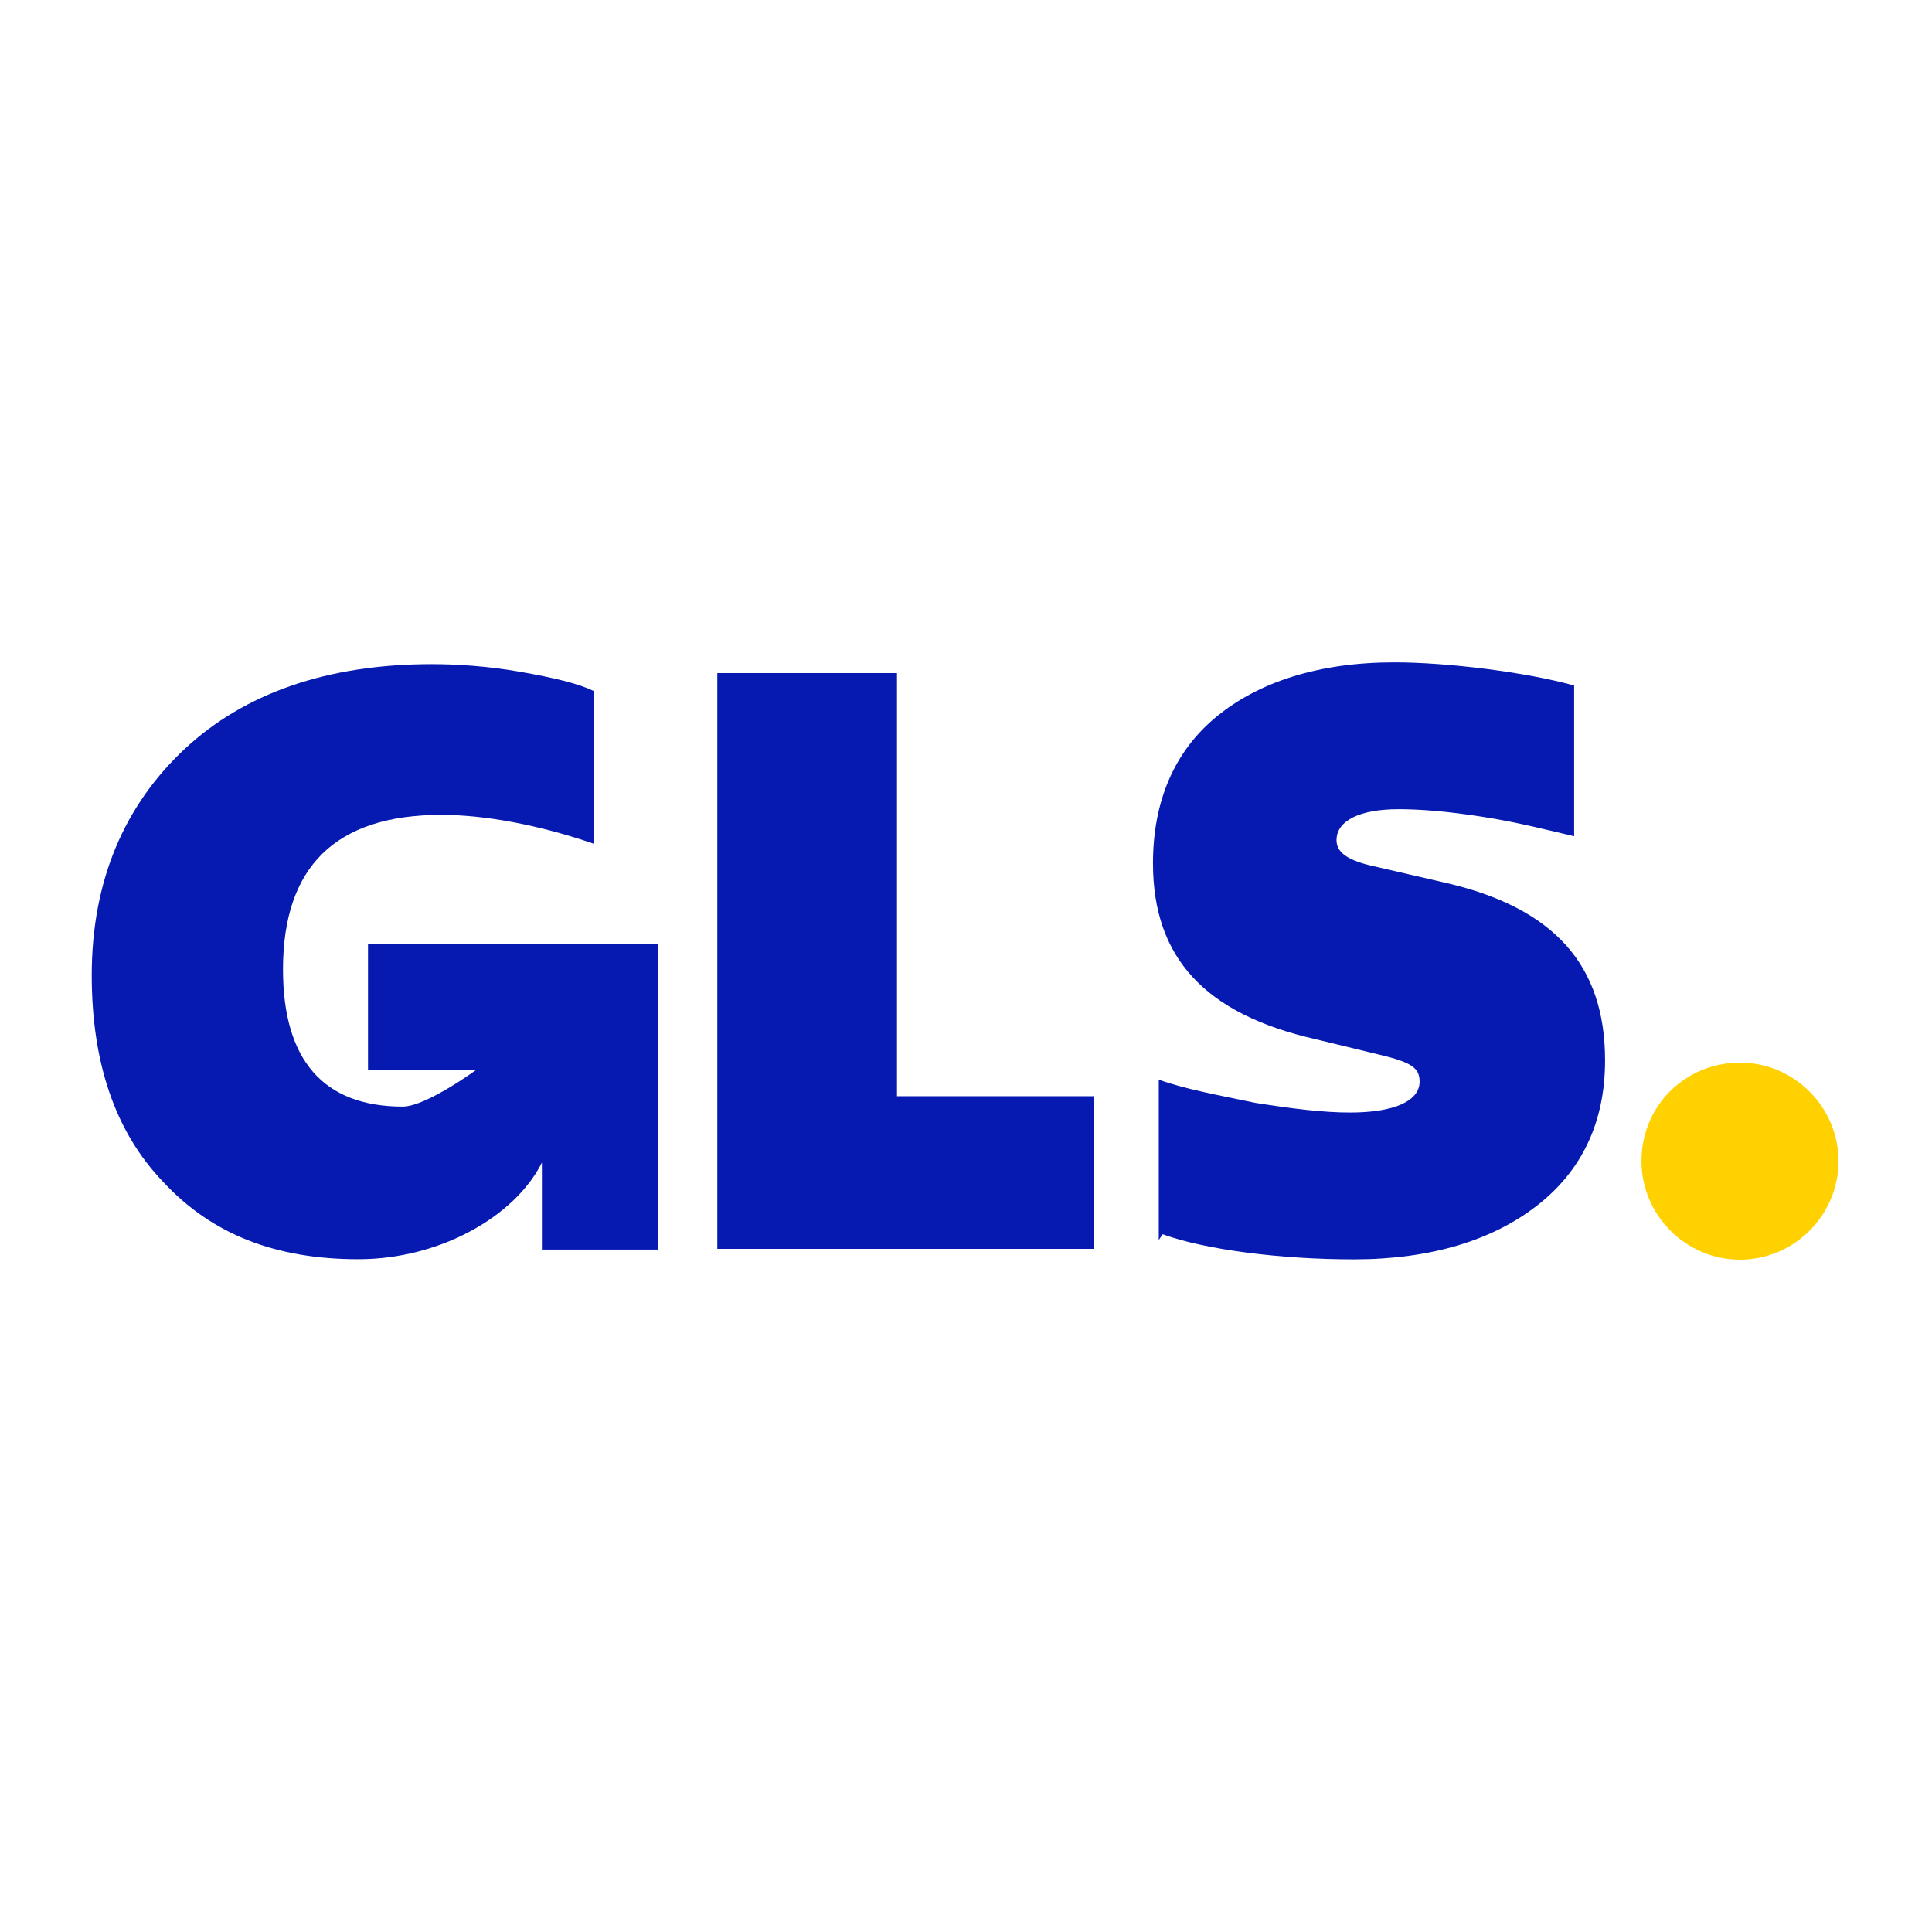
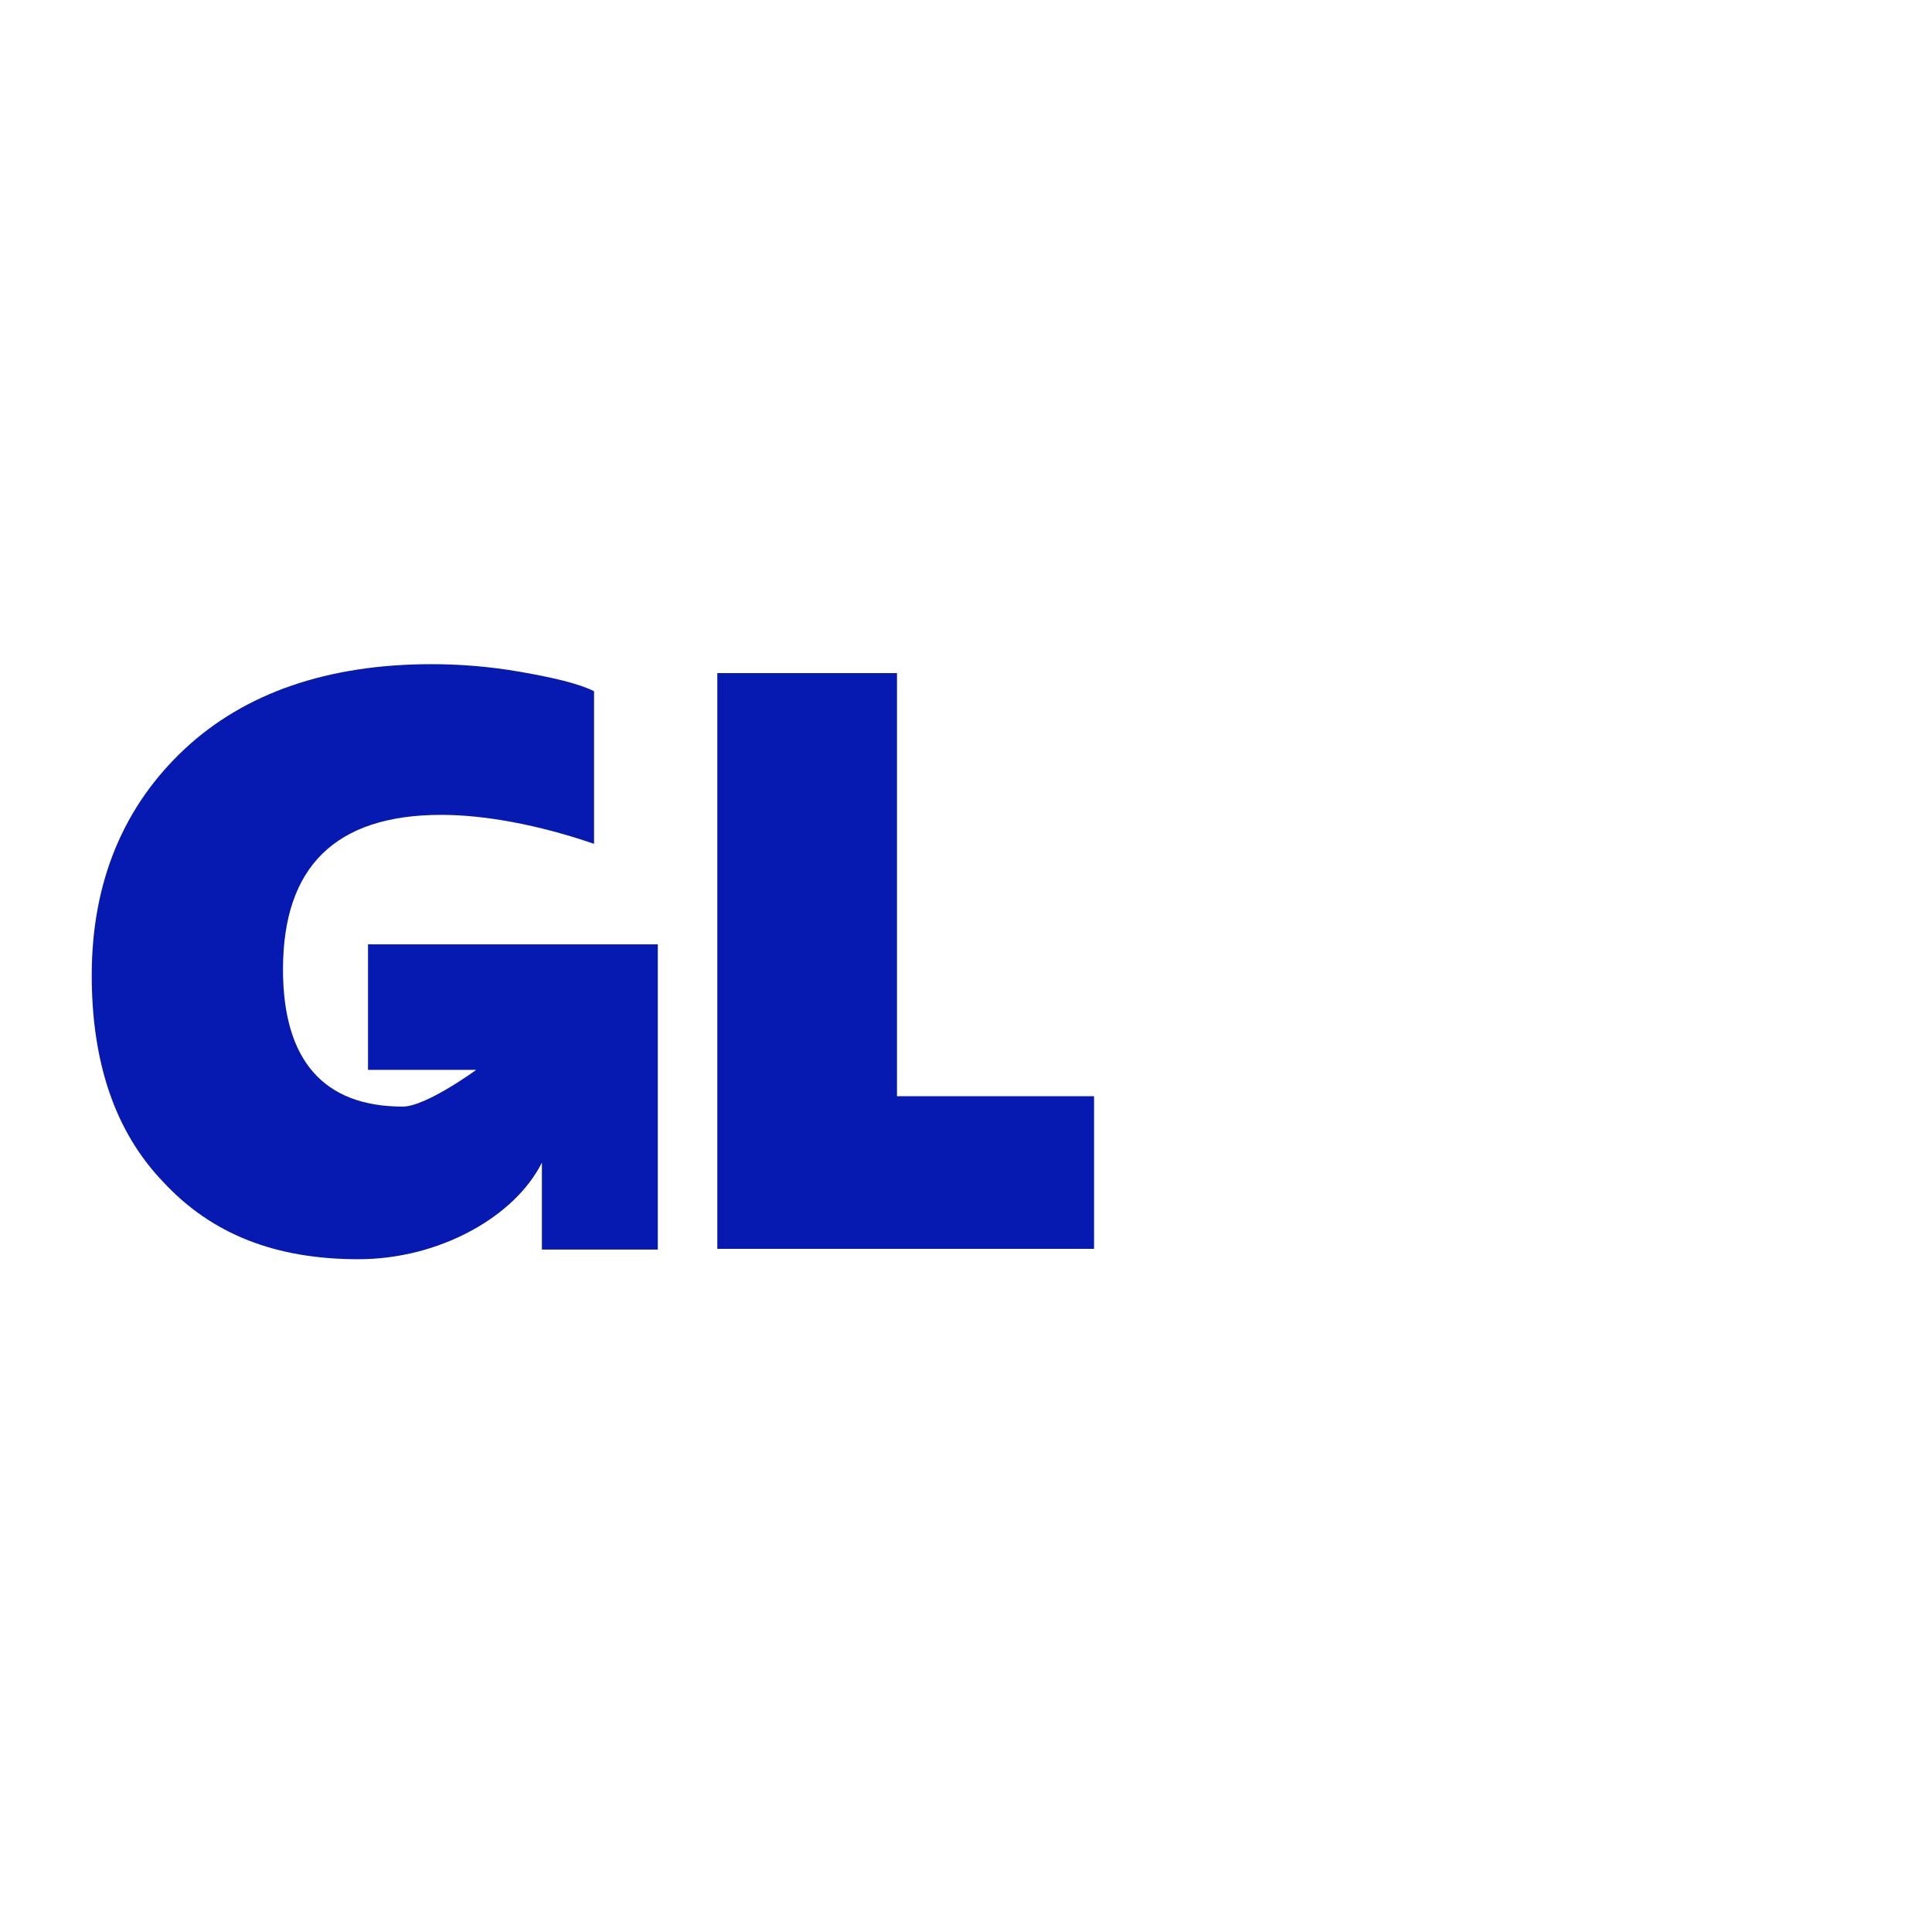
<svg xmlns="http://www.w3.org/2000/svg" version="1.1" id="Layer_1" x="0" y="0" viewBox="0 0 100 100" style="enable-background:new 0 0 100 100" xml:space="preserve">
  <style>.st1{fill:#061ab1}</style>
  <g id="g12">
    <g id="g14">
      <g id="g20" transform="translate(879.062 186.3)">
-         <path id="path22" d="M-789-131.3c2.8 0 5.1 2.3 5.1 5.1s-2.3 5.1-5.1 5.1-5.1-2.3-5.1-5.1c0-2.9 2.3-5.1 5.1-5.1" style="fill:#ffd100" />
-       </g>
+         </g>
      <g id="g24" transform="translate(228.248 242.977)">
-         <path id="path26" class="st1" d="M-209.2-194.1v6.5h5.6s-2.6 1.9-3.8 1.9c-4.1 0-6.2-2.4-6.2-7.1 0-5.3 2.7-8 8.2-8 2.2 0 5 .5 7.9 1.5v-7.9c-.8-.4-2.1-.7-3.8-1-1.7-.3-3.3-.4-4.6-.4-5.4 0-9.7 1.5-12.8 4.4s-4.8 6.8-4.8 11.7c0 4.5 1.2 8.1 3.7 10.7 2.5 2.7 5.8 4 10.1 4 4.2 0 8.1-2.2 9.5-5v4.5h6v-15.8h-15z" />
+         <path id="path26" class="st1" d="M-209.2-194.1v6.5h5.6s-2.6 1.9-3.8 1.9c-4.1 0-6.2-2.4-6.2-7.1 0-5.3 2.7-8 8.2-8 2.2 0 5 .5 7.9 1.5v-7.9c-.8-.4-2.1-.7-3.8-1-1.7-.3-3.3-.4-4.6-.4-5.4 0-9.7 1.5-12.8 4.4s-4.8 6.8-4.8 11.7c0 4.5 1.2 8.1 3.7 10.7 2.5 2.7 5.8 4 10.1 4 4.2 0 8.1-2.2 9.5-5v4.5h6v-15.8h-15" />
      </g>
      <g id="g28" transform="translate(391.528 96.84)">
        <path id="path30" class="st1" d="M-354.4-32.2V-62h9.3v21.9h10.2v7.9h-19.5z" />
      </g>
      <g id="g32" transform="translate(602.178 103.684)">
-         <path id="path34" class="st1" d="M-542.2-39.5v-8.3c1.4.5 3.1.8 5 1.2 1.9.3 3.5.5 4.9.5 2.3 0 3.6-.6 3.6-1.6 0-.7-.4-1-2.1-1.4l-3.3-.8c-5.7-1.3-8.4-4.2-8.4-9.1 0-3.2 1.1-5.8 3.3-7.6 2.2-1.8 5.3-2.8 9.2-2.8 2.7 0 6.8.5 9.3 1.2v7.8c-1.3-.3-2.8-.7-4.7-1-1.9-.3-3.3-.4-4.4-.4-2 0-3.2.6-3.2 1.6 0 .6.5 1 1.7 1.3l3.9.9c5.7 1.3 8.3 4.3 8.3 9.2 0 3.2-1.2 5.7-3.5 7.5-2.3 1.8-5.5 2.8-9.5 2.8-3.8 0-7.7-.5-9.9-1.3" />
-       </g>
+         </g>
    </g>
  </g>
</svg>